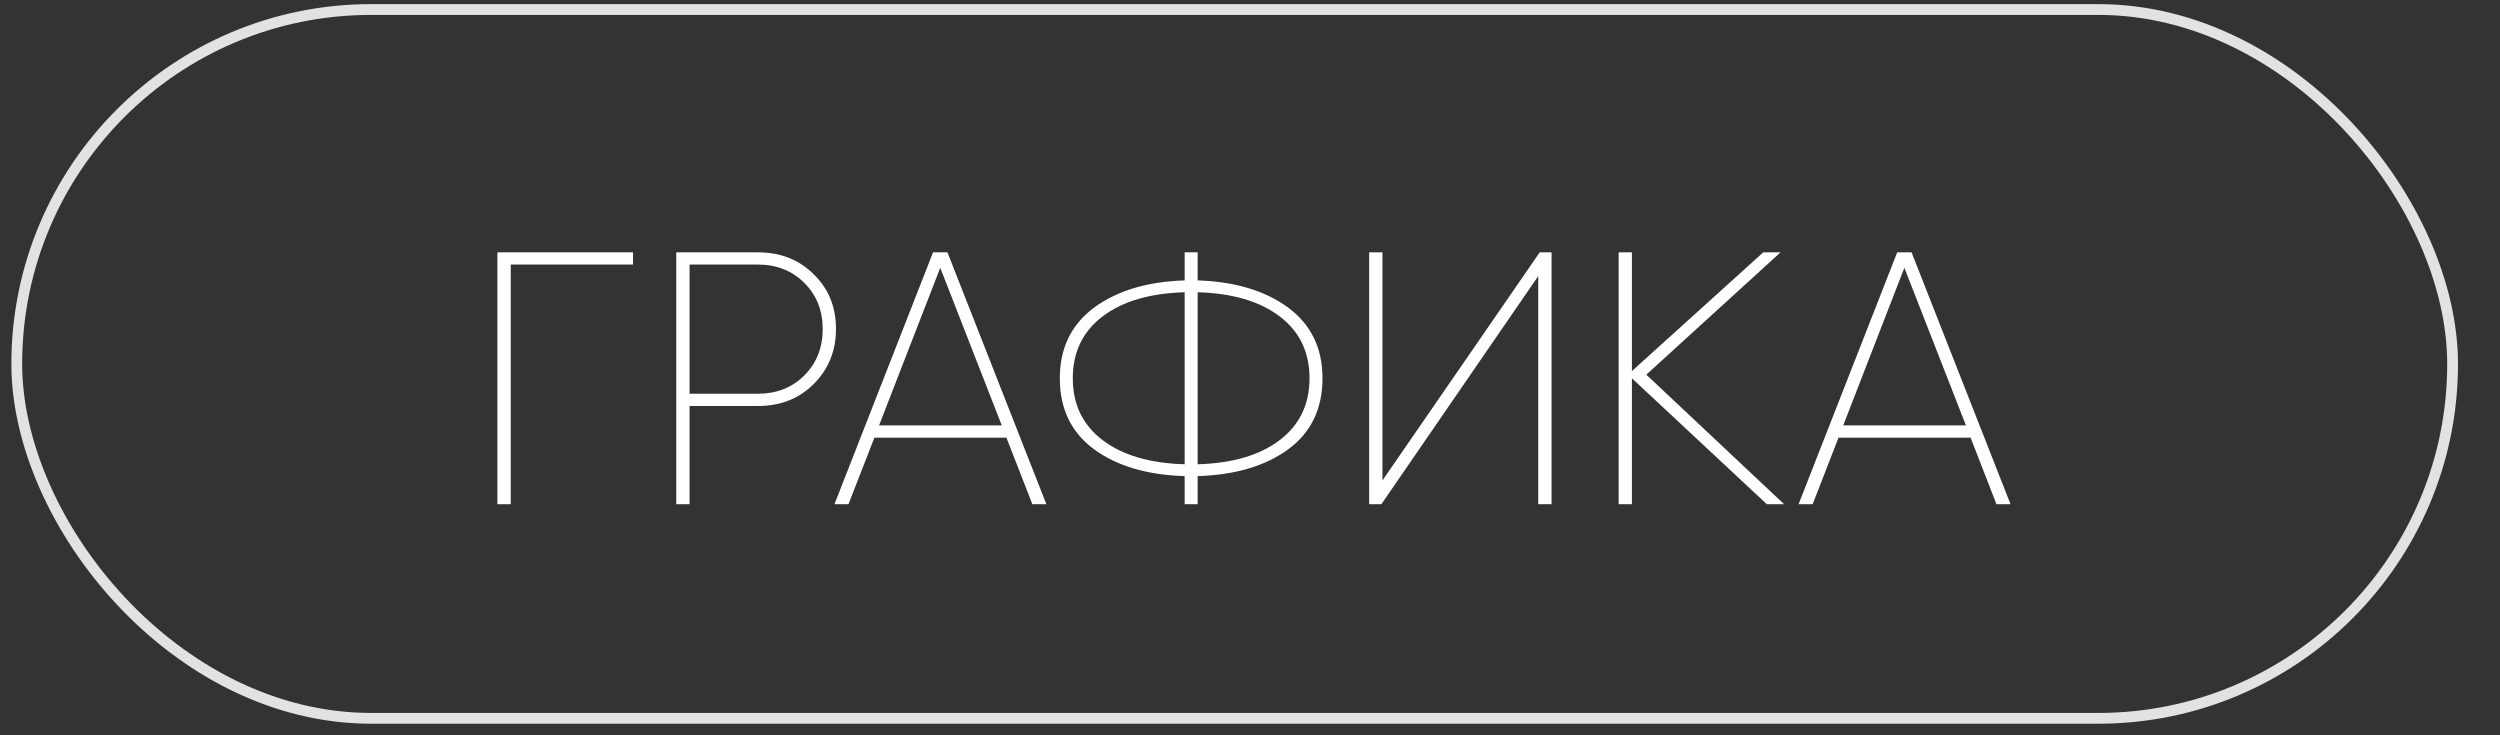
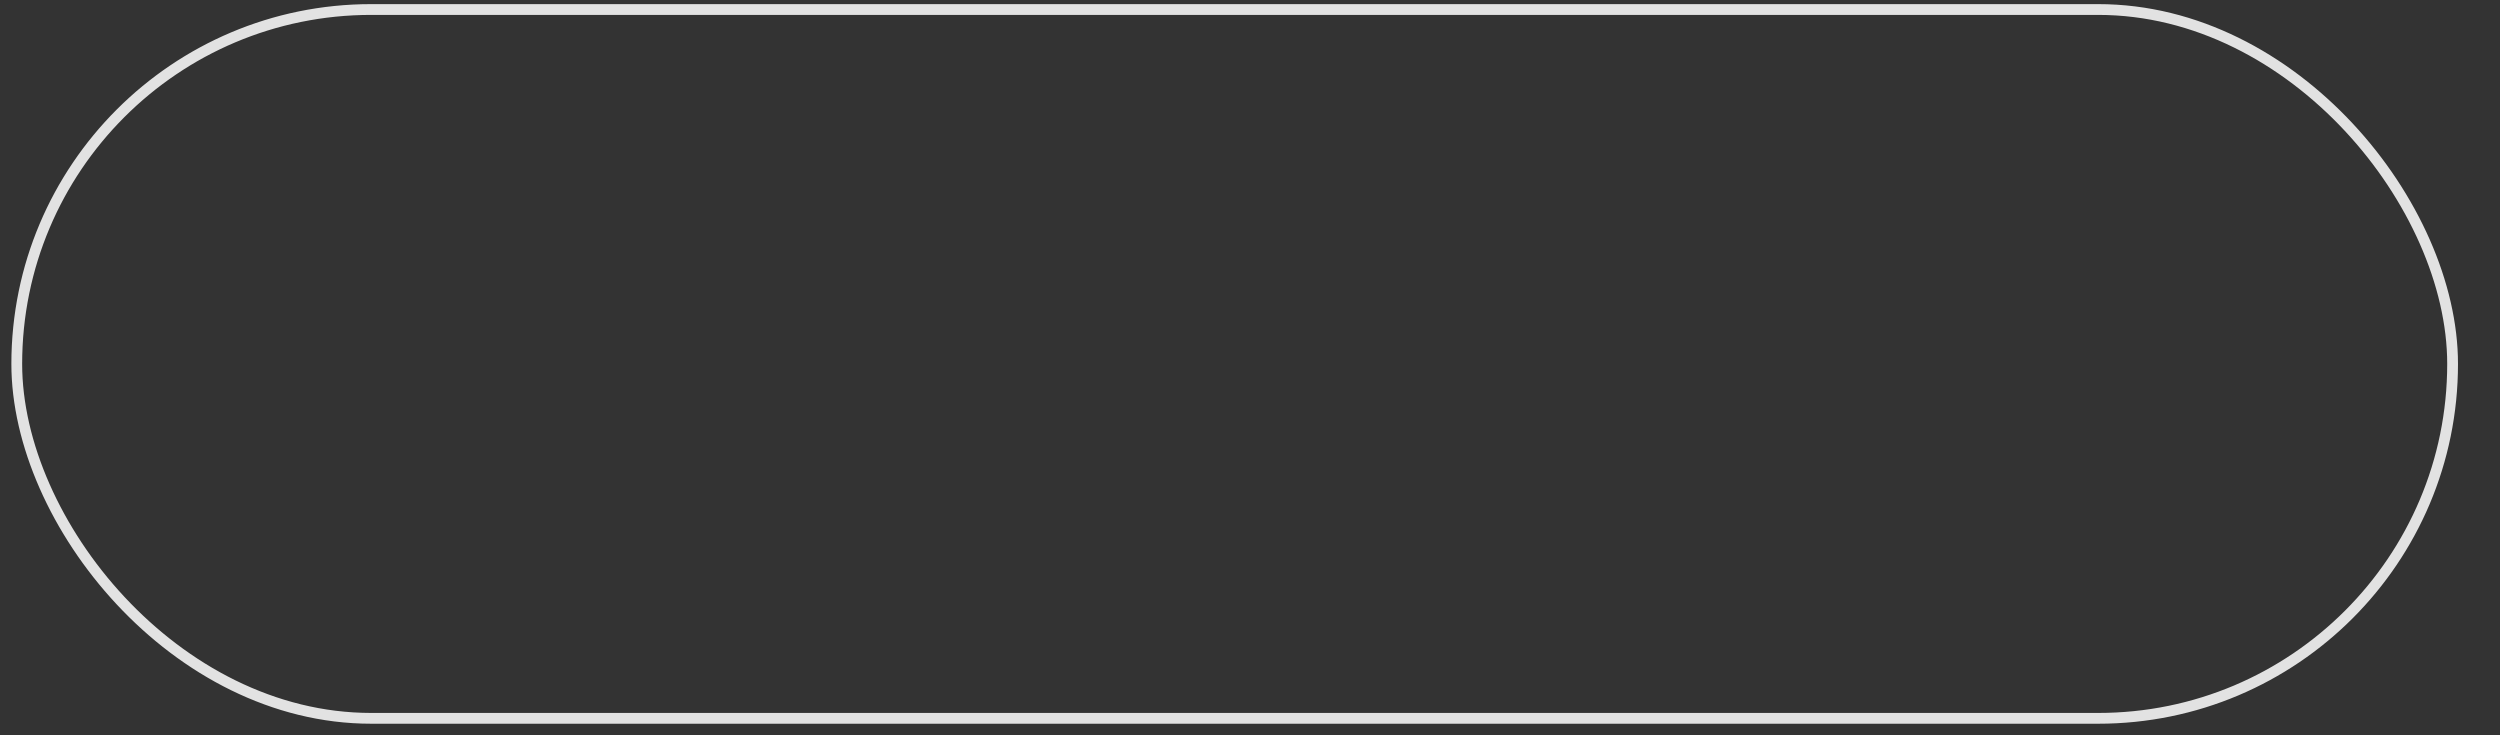
<svg xmlns="http://www.w3.org/2000/svg" width="51" height="15" viewBox="0 0 51 15" fill="none">
  <rect x="0" y="0" width="51" height="15" fill="#333333" stroke="none" />
  <rect x="0.342" y="0.194" width="49.691" height="14.46" rx="7.23" stroke="#E2E2E2" stroke-width="0.22" />
-   <path d="M10.147 5.148H12.914V5.397H10.419V10.286H10.147V5.148ZM13.796 5.148H15.462C15.922 5.148 16.301 5.297 16.599 5.595C16.903 5.889 17.054 6.261 17.054 6.711C17.054 7.156 16.903 7.531 16.599 7.834C16.301 8.133 15.922 8.282 15.462 8.282H14.067V10.286H13.796V5.148ZM14.067 8.032H15.462C15.843 8.032 16.159 7.908 16.409 7.658C16.658 7.408 16.783 7.093 16.783 6.711C16.783 6.334 16.658 6.021 16.409 5.772C16.159 5.522 15.843 5.397 15.462 5.397H14.067V8.032ZM21.346 10.286H21.06L20.531 8.928H17.838L17.309 10.286H17.023L19.034 5.148H19.328L21.346 10.286ZM19.181 5.463L17.933 8.678H20.436L19.181 5.463ZM24.432 9.713V10.286H24.167V9.713C23.404 9.689 22.79 9.508 22.325 9.17C21.855 8.827 21.62 8.343 21.62 7.717C21.62 7.1 21.855 6.618 22.325 6.271C22.795 5.928 23.409 5.745 24.167 5.72V5.148H24.432V5.72C25.19 5.745 25.804 5.928 26.274 6.271C26.744 6.618 26.979 7.1 26.979 7.717C26.979 8.343 26.744 8.827 26.274 9.17C25.809 9.508 25.195 9.689 24.432 9.713ZM24.167 9.471V5.962C23.458 5.982 22.9 6.146 22.494 6.454C22.088 6.762 21.885 7.183 21.885 7.717C21.885 8.25 22.088 8.671 22.494 8.979C22.9 9.287 23.458 9.451 24.167 9.471ZM24.432 5.962V9.471C25.141 9.451 25.699 9.287 26.105 8.979C26.511 8.671 26.714 8.25 26.714 7.717C26.714 7.183 26.511 6.762 26.105 6.454C25.699 6.146 25.141 5.982 24.432 5.962ZM31.652 10.286H31.38V5.632L28.18 10.286H27.931V5.148H28.202V9.801L31.41 5.148H31.652V10.286ZM33.585 7.643L36.396 10.286H36.044L33.291 7.717V10.286H33.02V5.148H33.291V7.57L35.97 5.148H36.323L33.585 7.643ZM41.015 10.286H40.728L40.2 8.928H37.506L36.978 10.286H36.691L38.703 5.148H38.996L41.015 10.286ZM38.849 5.463L37.602 8.678H40.105L38.849 5.463Z" fill="white" />
</svg>